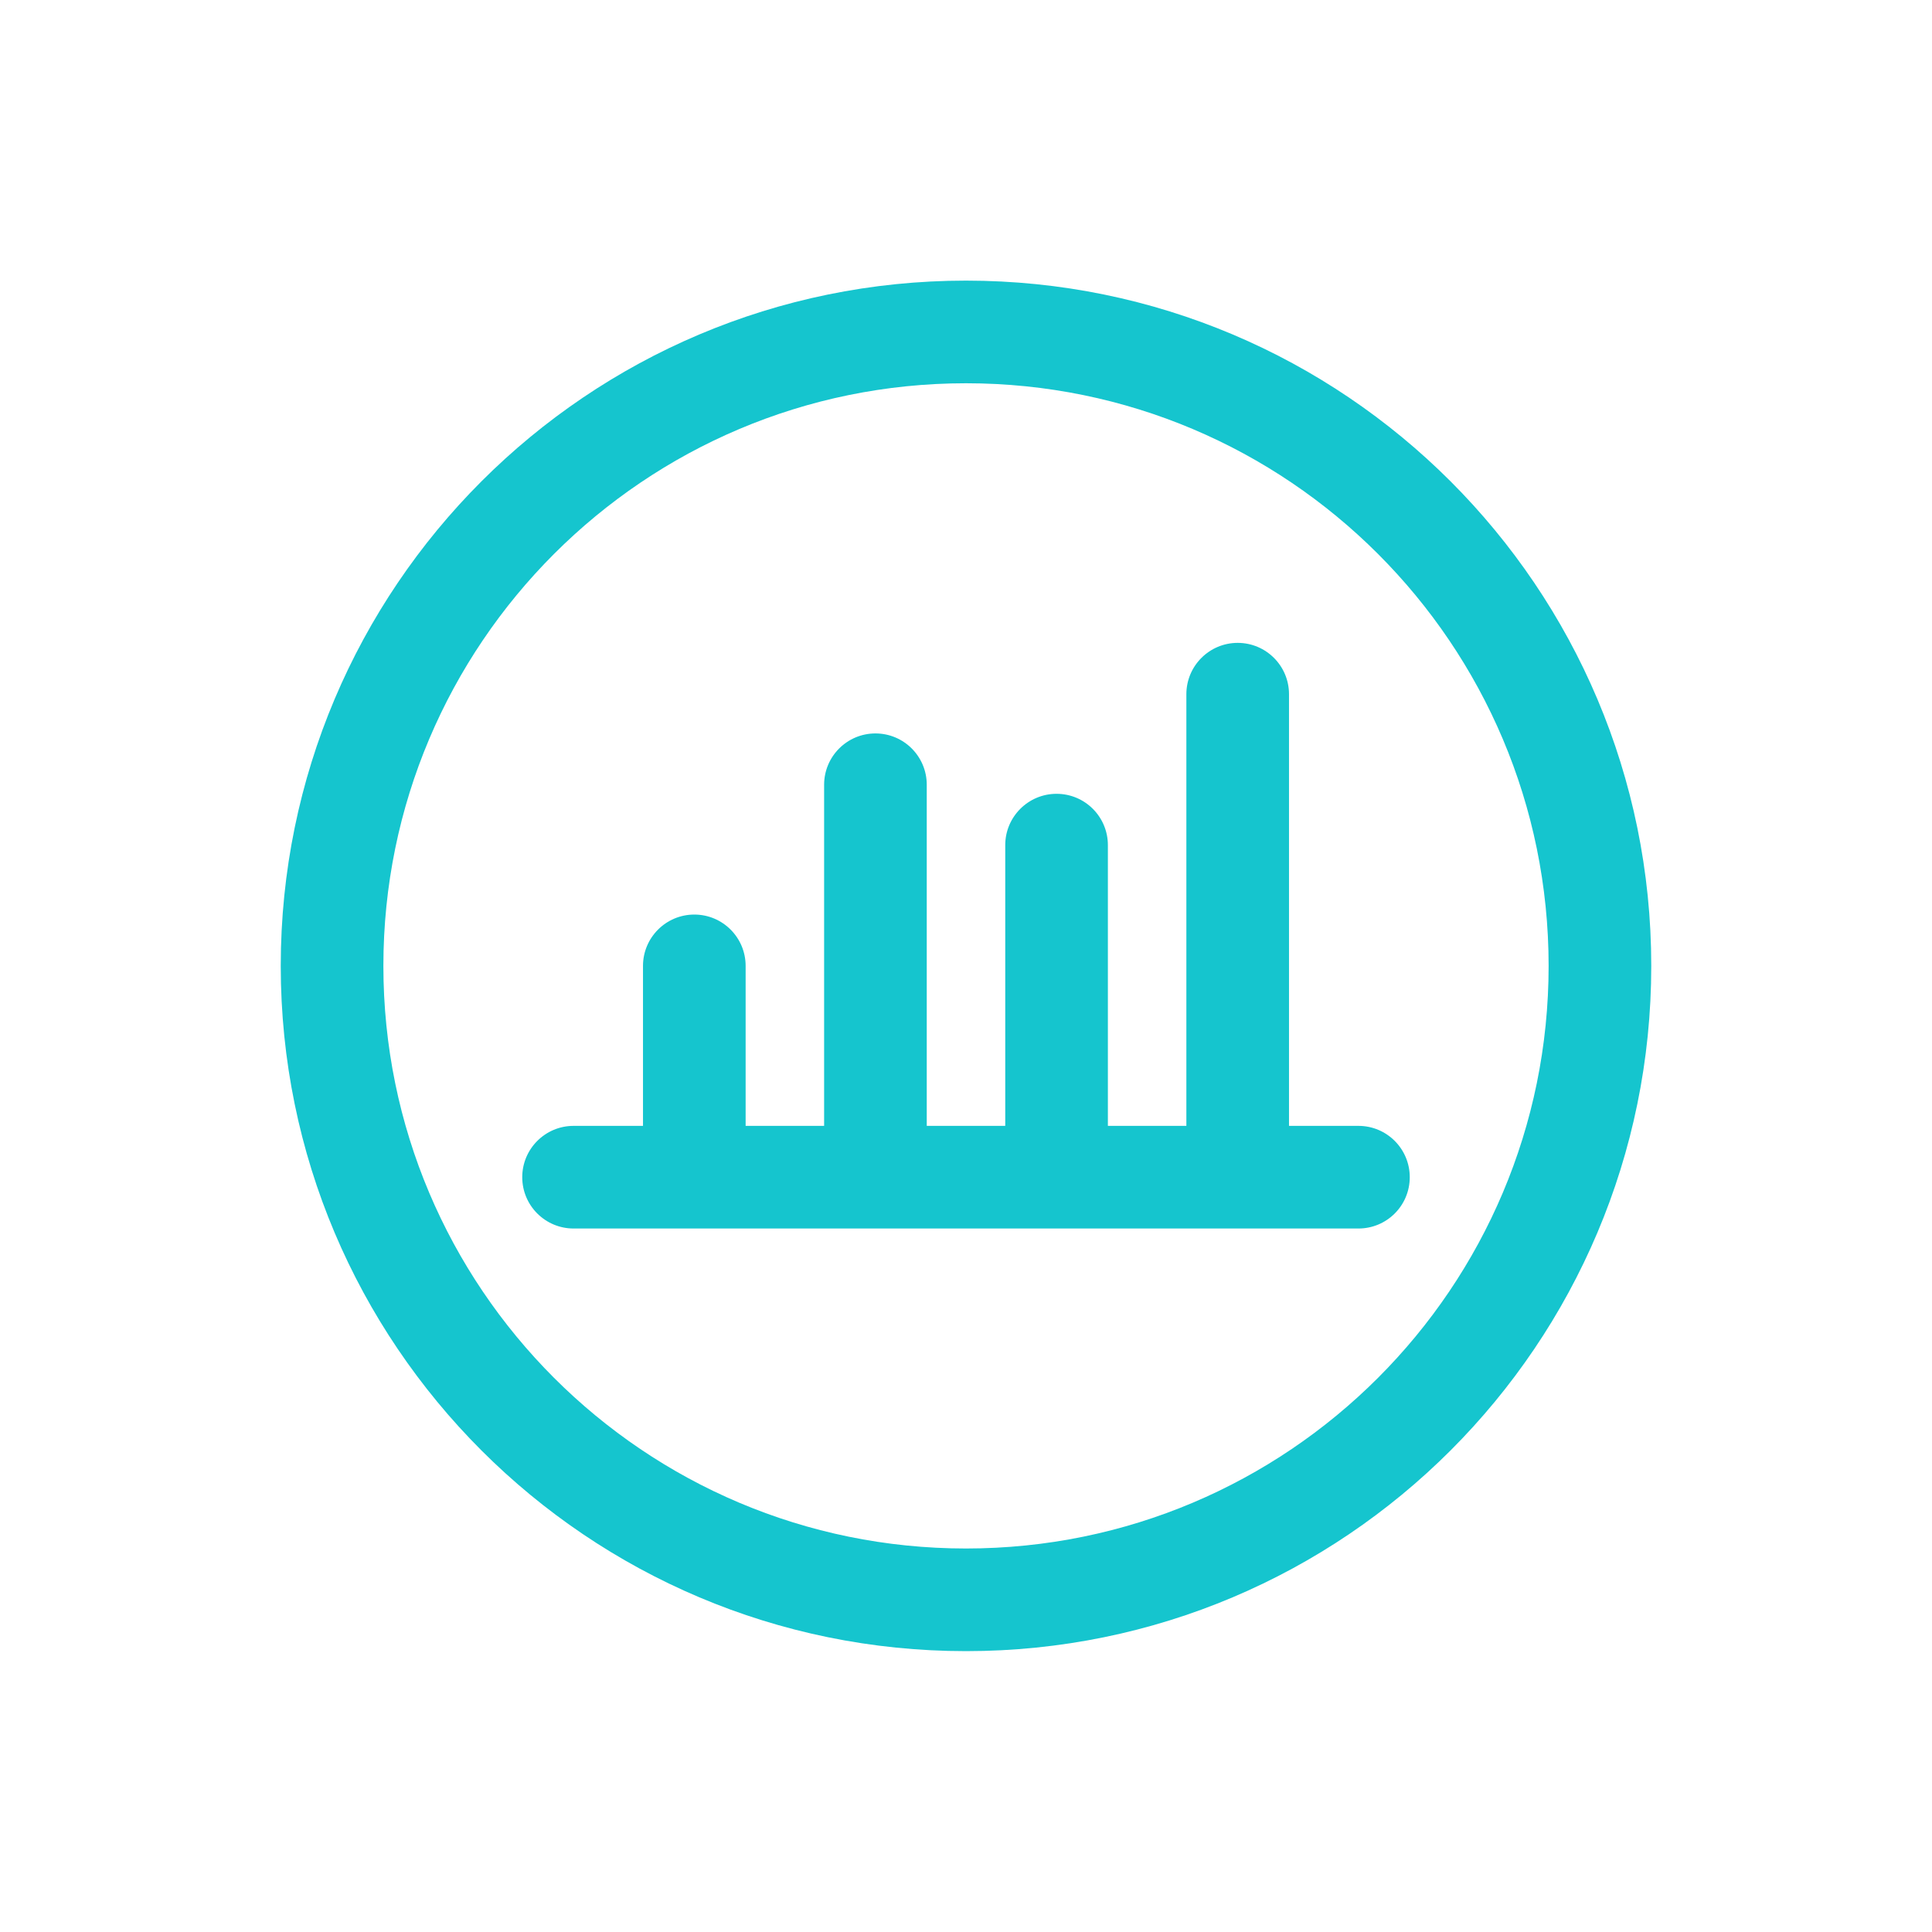
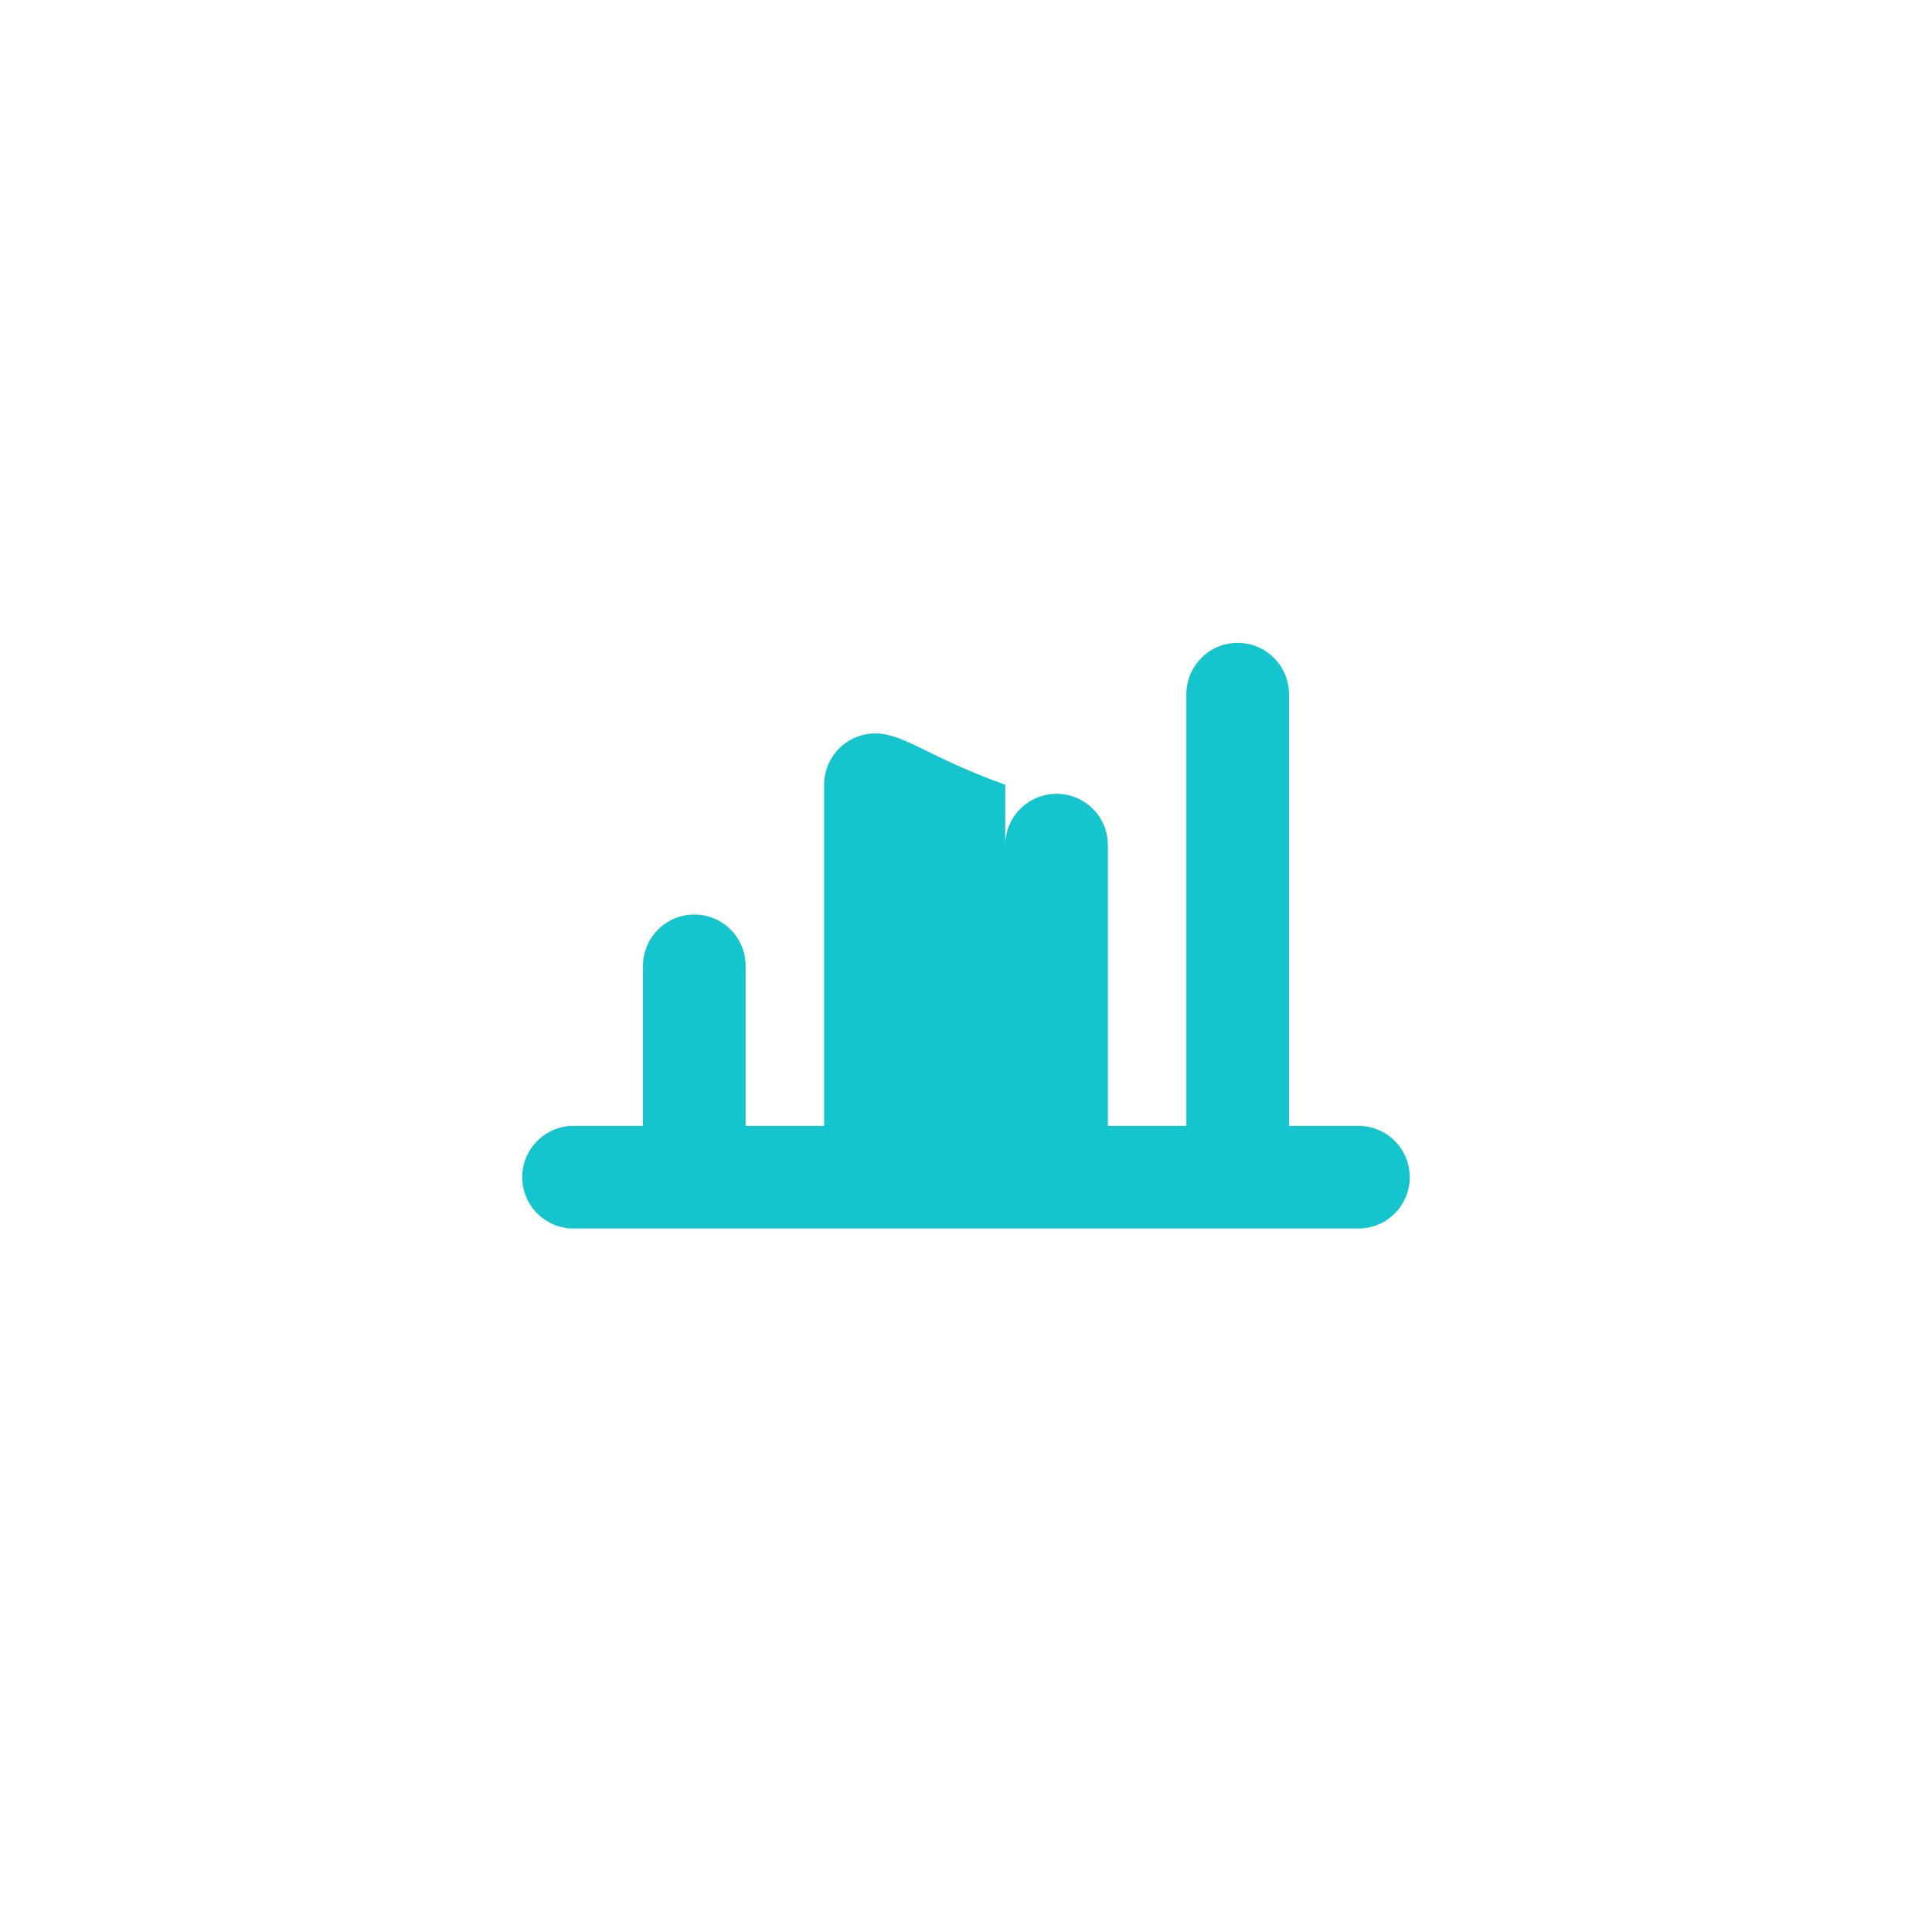
<svg xmlns="http://www.w3.org/2000/svg" width="32" height="32" viewBox="0 0 32 32" fill="none">
-   <path d="M9.5 18.648C9.031 18.648 8.65 19.029 8.65 19.498C8.65 19.968 9.031 20.348 9.5 20.348H22.5C22.97 20.348 23.35 19.968 23.35 19.498C23.35 19.029 22.97 18.648 22.5 18.648H21.35V11.498C21.35 11.029 20.97 10.648 20.5 10.648C20.031 10.648 19.65 11.029 19.65 11.498L19.65 18.648H18.35V13.998C18.35 13.529 17.97 13.148 17.5 13.148C17.031 13.148 16.65 13.529 16.65 13.998L16.65 18.648H15.35V12.998C15.35 12.529 14.97 12.148 14.5 12.148C14.031 12.148 13.65 12.529 13.65 12.998L13.65 18.648H12.35V15.998C12.35 15.529 11.97 15.148 11.5 15.148C11.031 15.148 10.65 15.529 10.65 15.998V18.648H9.5Z" fill="#15C5CE" />
-   <path fill-rule="evenodd" clip-rule="evenodd" d="M16 4.648C9.732 4.648 4.65 9.73 4.65 15.998C4.65 22.267 9.732 27.348 16 27.348C22.269 27.348 27.35 22.267 27.35 15.998C27.35 9.73 22.269 4.648 16 4.648ZM6.35 15.998C6.35 10.669 10.671 6.348 16 6.348C21.33 6.348 25.65 10.669 25.65 15.998C25.65 21.328 21.33 25.648 16 25.648C10.671 25.648 6.35 21.328 6.35 15.998Z" fill="#15C5CE" />
+   <path d="M9.5 18.648C9.031 18.648 8.65 19.029 8.65 19.498C8.65 19.968 9.031 20.348 9.5 20.348H22.5C22.97 20.348 23.35 19.968 23.35 19.498C23.35 19.029 22.97 18.648 22.5 18.648H21.35V11.498C21.35 11.029 20.97 10.648 20.5 10.648C20.031 10.648 19.65 11.029 19.65 11.498L19.65 18.648H18.35V13.998C18.35 13.529 17.97 13.148 17.5 13.148C17.031 13.148 16.65 13.529 16.65 13.998L16.65 18.648V12.998C15.35 12.529 14.97 12.148 14.5 12.148C14.031 12.148 13.65 12.529 13.65 12.998L13.65 18.648H12.35V15.998C12.35 15.529 11.97 15.148 11.5 15.148C11.031 15.148 10.65 15.529 10.65 15.998V18.648H9.5Z" fill="#15C5CE" />
</svg>